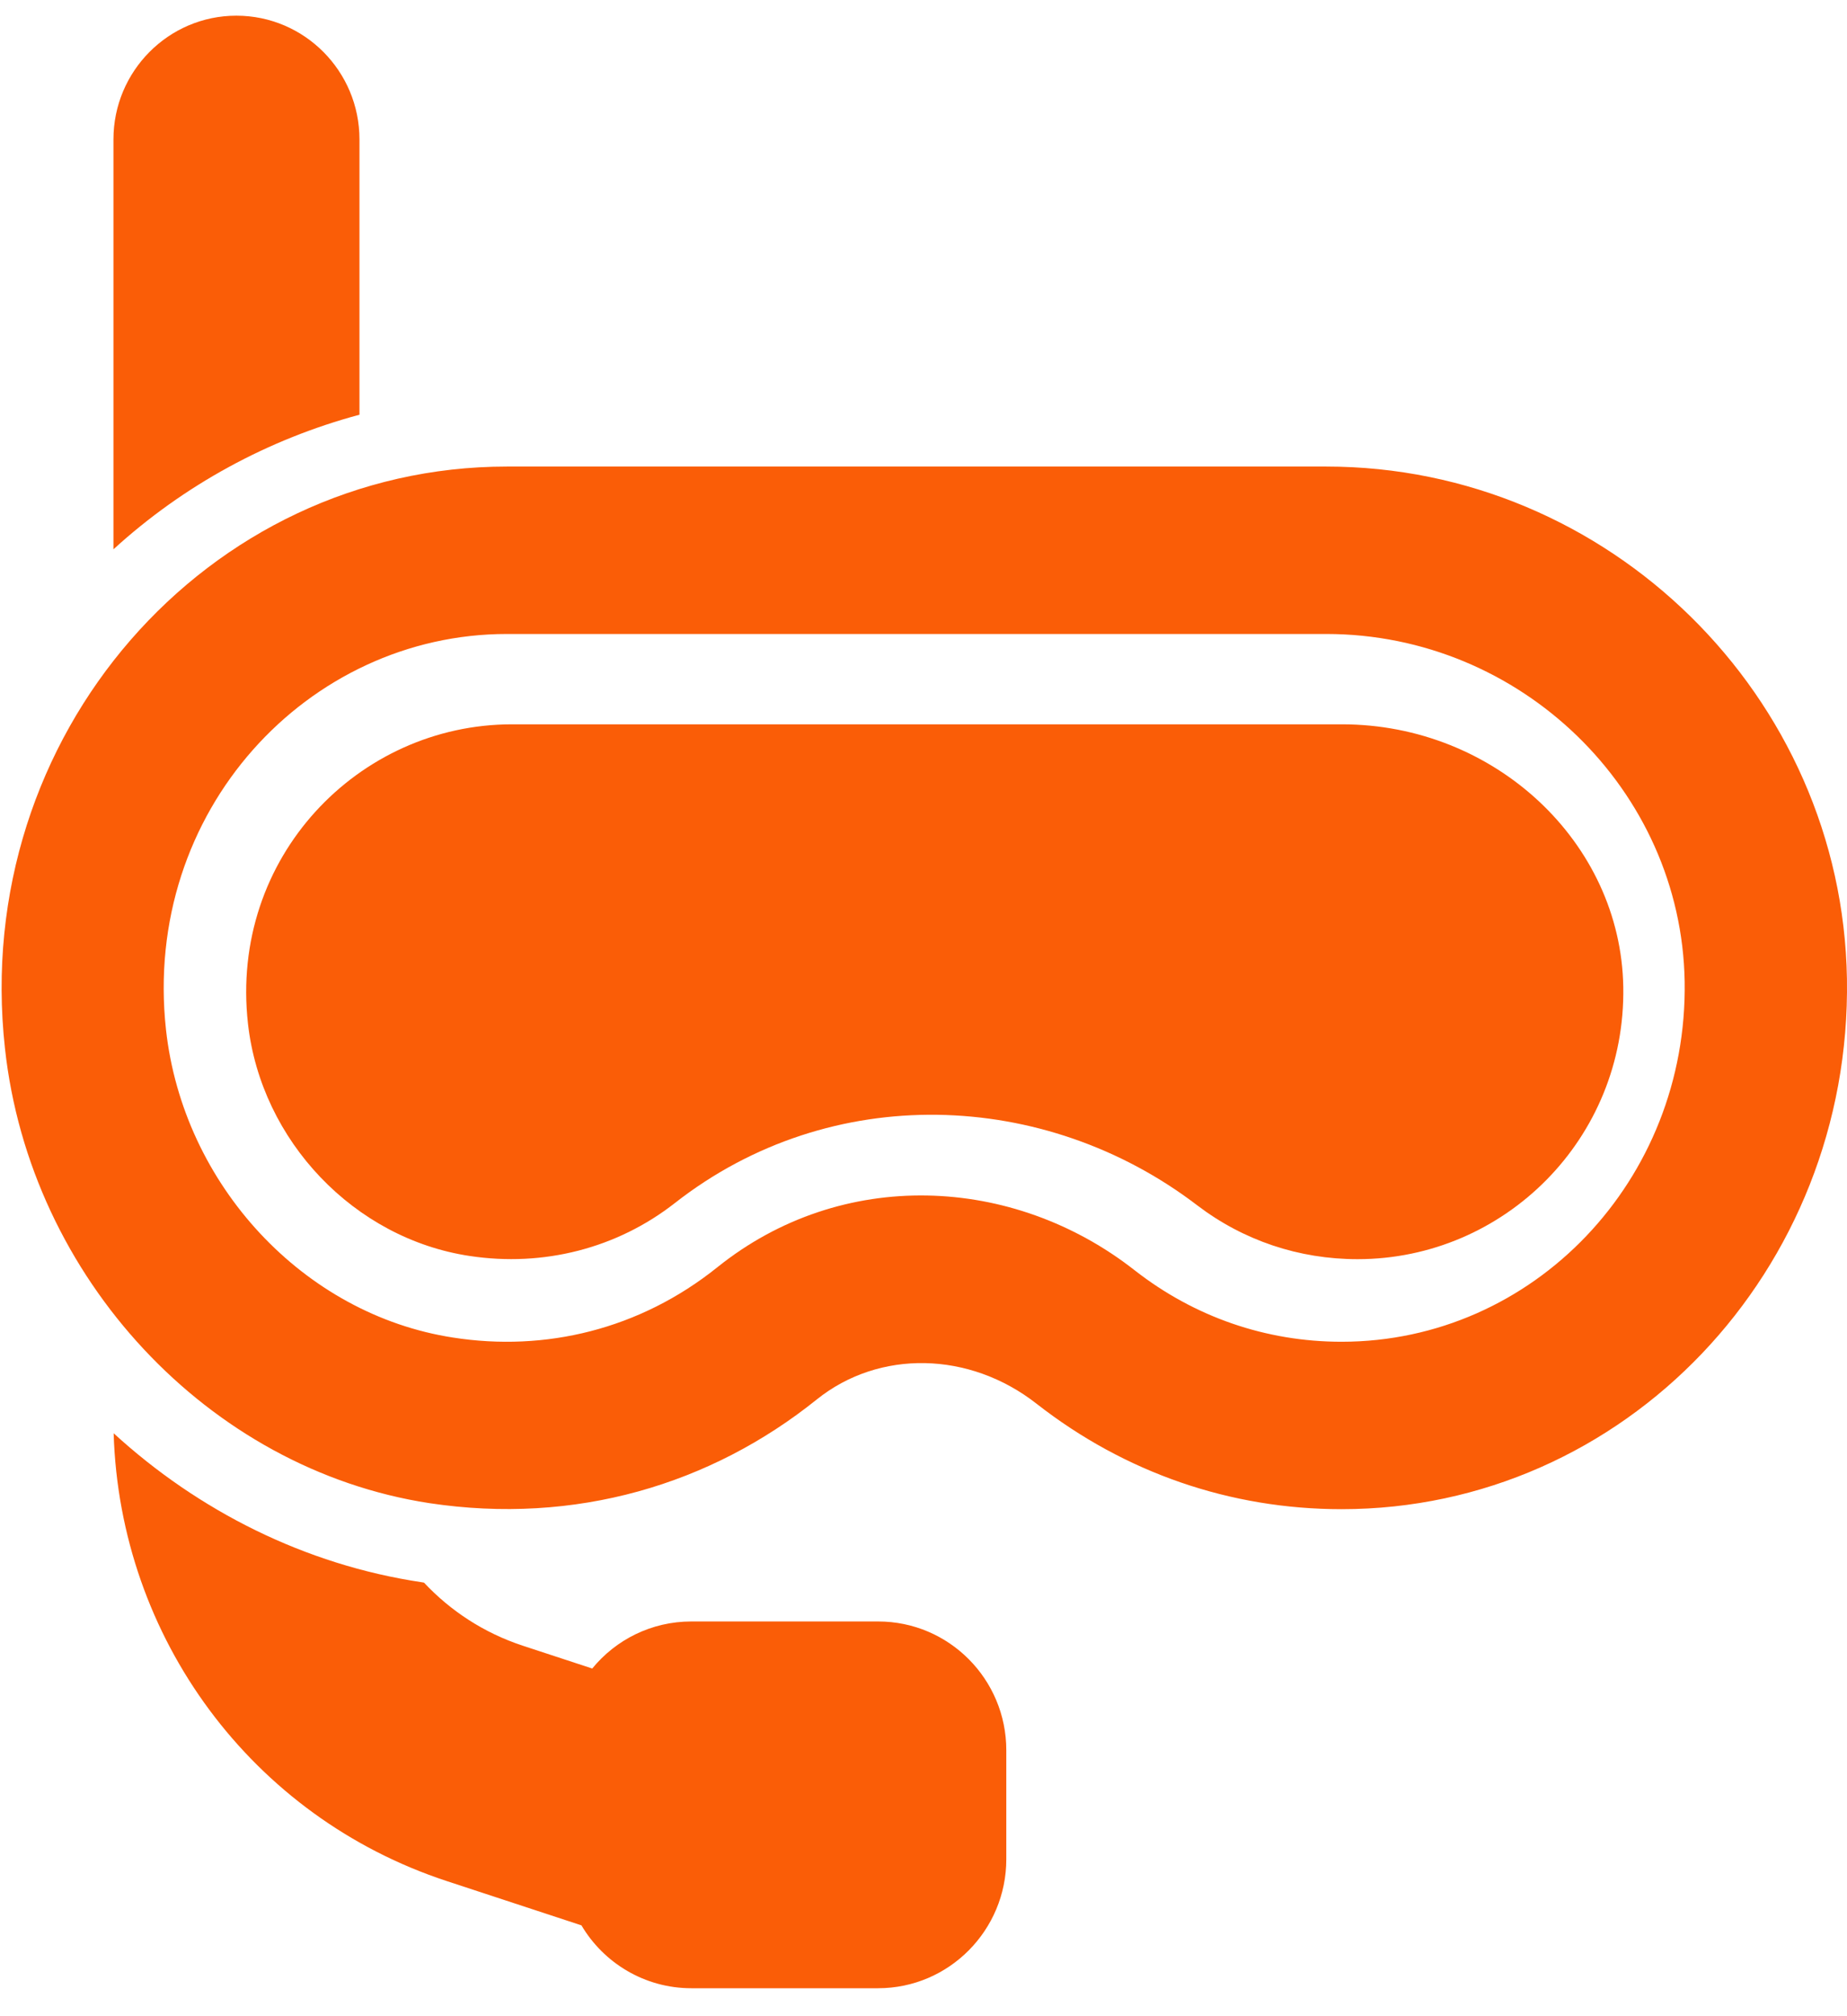
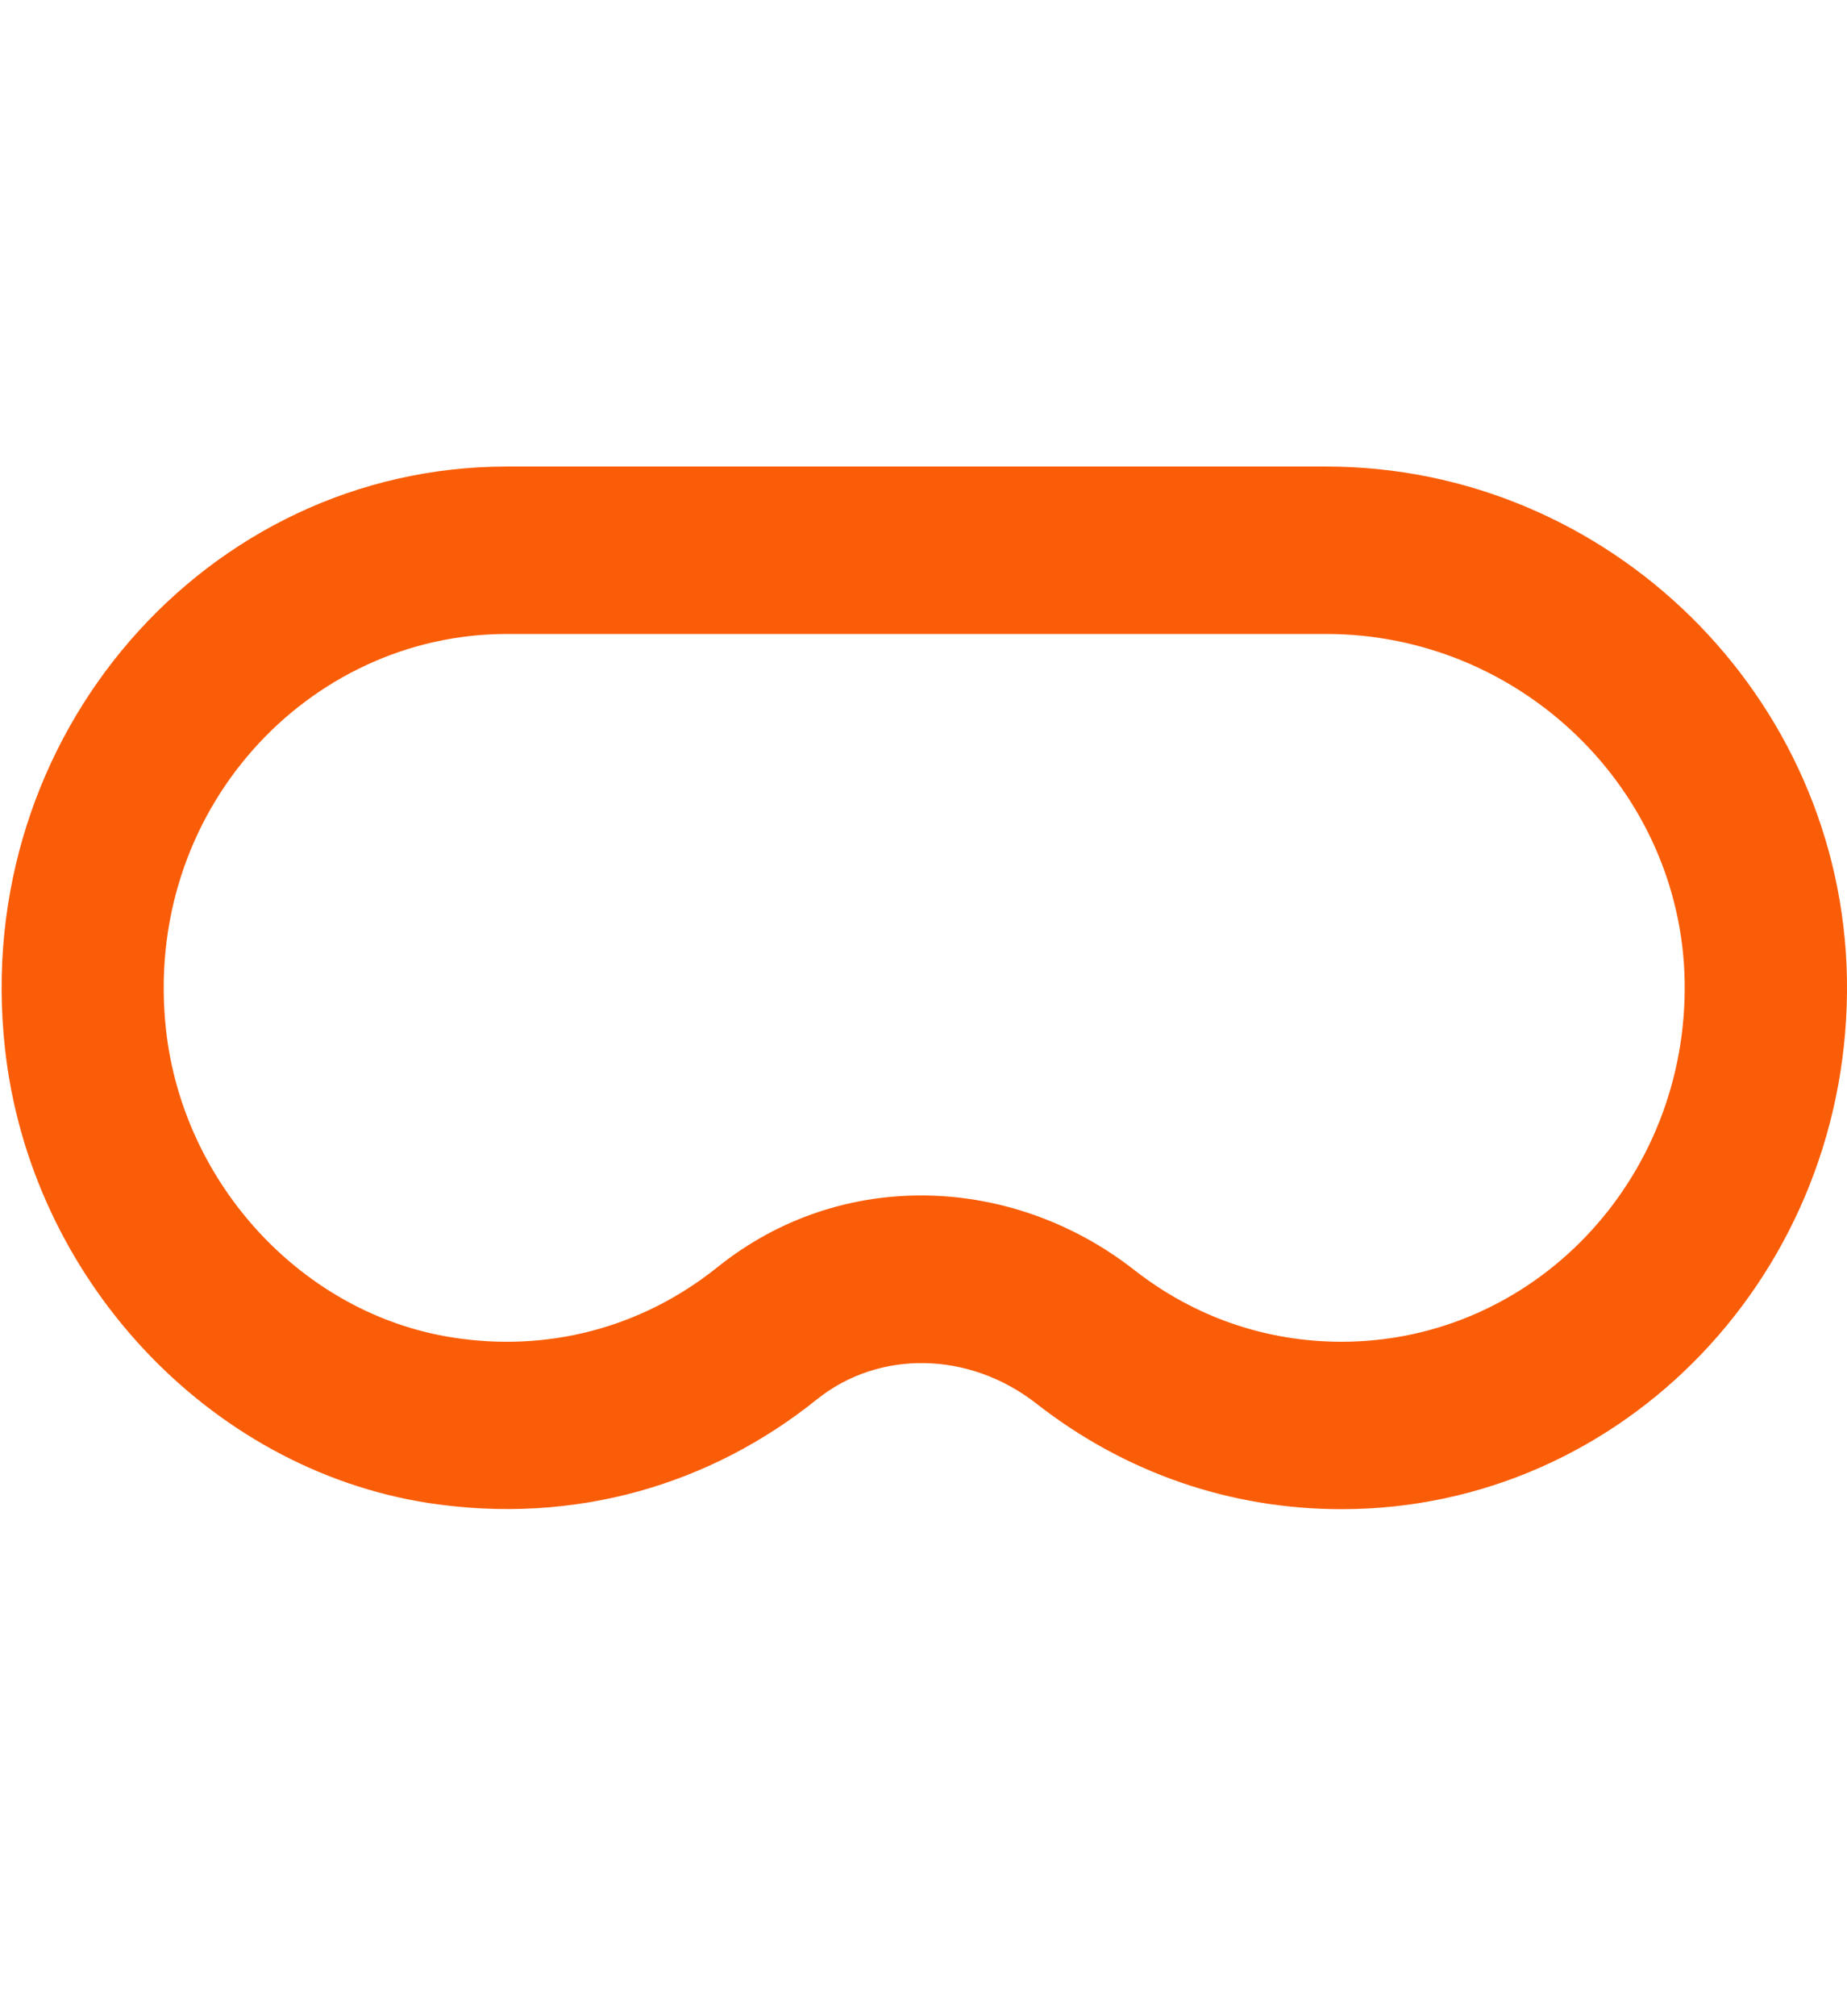
<svg xmlns="http://www.w3.org/2000/svg" width="66" height="72" viewBox="0 0 66 72" fill="none">
-   <path d="M12.845 14.81C9.591 15.683 6.571 17.319 4.054 19.616V4.978C4.054 2.542 6.024 0.56 8.446 0.56C10.876 0.56 12.845 2.542 12.845 4.978V14.81ZM35.959 62.504V66.393C35.959 68.931 33.909 71.001 31.377 71.001H24.702C23.038 71.001 21.571 70.099 20.777 68.756L15.954 67.171C9.001 64.882 4.281 58.498 4.061 51.183C7.089 53.956 10.898 55.879 15.064 56.502C15.093 56.509 15.122 56.509 15.151 56.517C16.1 57.529 17.296 58.314 18.683 58.77L21.163 59.584C22.002 58.557 23.279 57.904 24.702 57.904H31.377C33.909 57.903 35.959 59.965 35.959 62.504ZM47.953 25.866H18.294C12.806 25.866 8.195 30.625 8.861 36.558C9.332 40.747 12.664 44.235 16.786 44.852C19.418 45.25 22.048 44.581 24.119 42.959C29.682 38.608 37.335 38.886 42.78 43.042C44.432 44.3 46.415 44.966 48.51 44.966C53.745 44.966 58.096 40.672 58.006 35.246C57.918 30.074 53.407 25.866 47.953 25.866Z" fill="#FA5D07" />
  <path d="M47.392 16.661H18.112C7.401 16.661 -1.055 26.257 0.177 37.435C1.07 45.635 7.451 52.468 15.339 53.678C20.553 54.466 25.401 53.017 29.19 49.973C31.416 48.19 34.643 48.25 37.041 50.129C40.196 52.594 43.964 53.894 47.939 53.894C58.045 53.894 66.163 45.375 65.998 34.955C65.832 24.861 57.483 16.661 47.392 16.661ZM47.939 47.915C45.238 47.915 42.681 47.031 40.542 45.36C36.199 41.958 30.083 41.683 25.632 45.256C22.852 47.484 19.473 48.278 16.195 47.766C10.858 46.949 6.543 42.322 5.931 36.766C5.081 28.968 11.002 22.64 18.112 22.64H47.392C54.336 22.64 60.084 28.21 60.199 35.051C60.314 42.136 54.797 47.915 47.939 47.915Z" fill="#FA5D07" />
</svg>